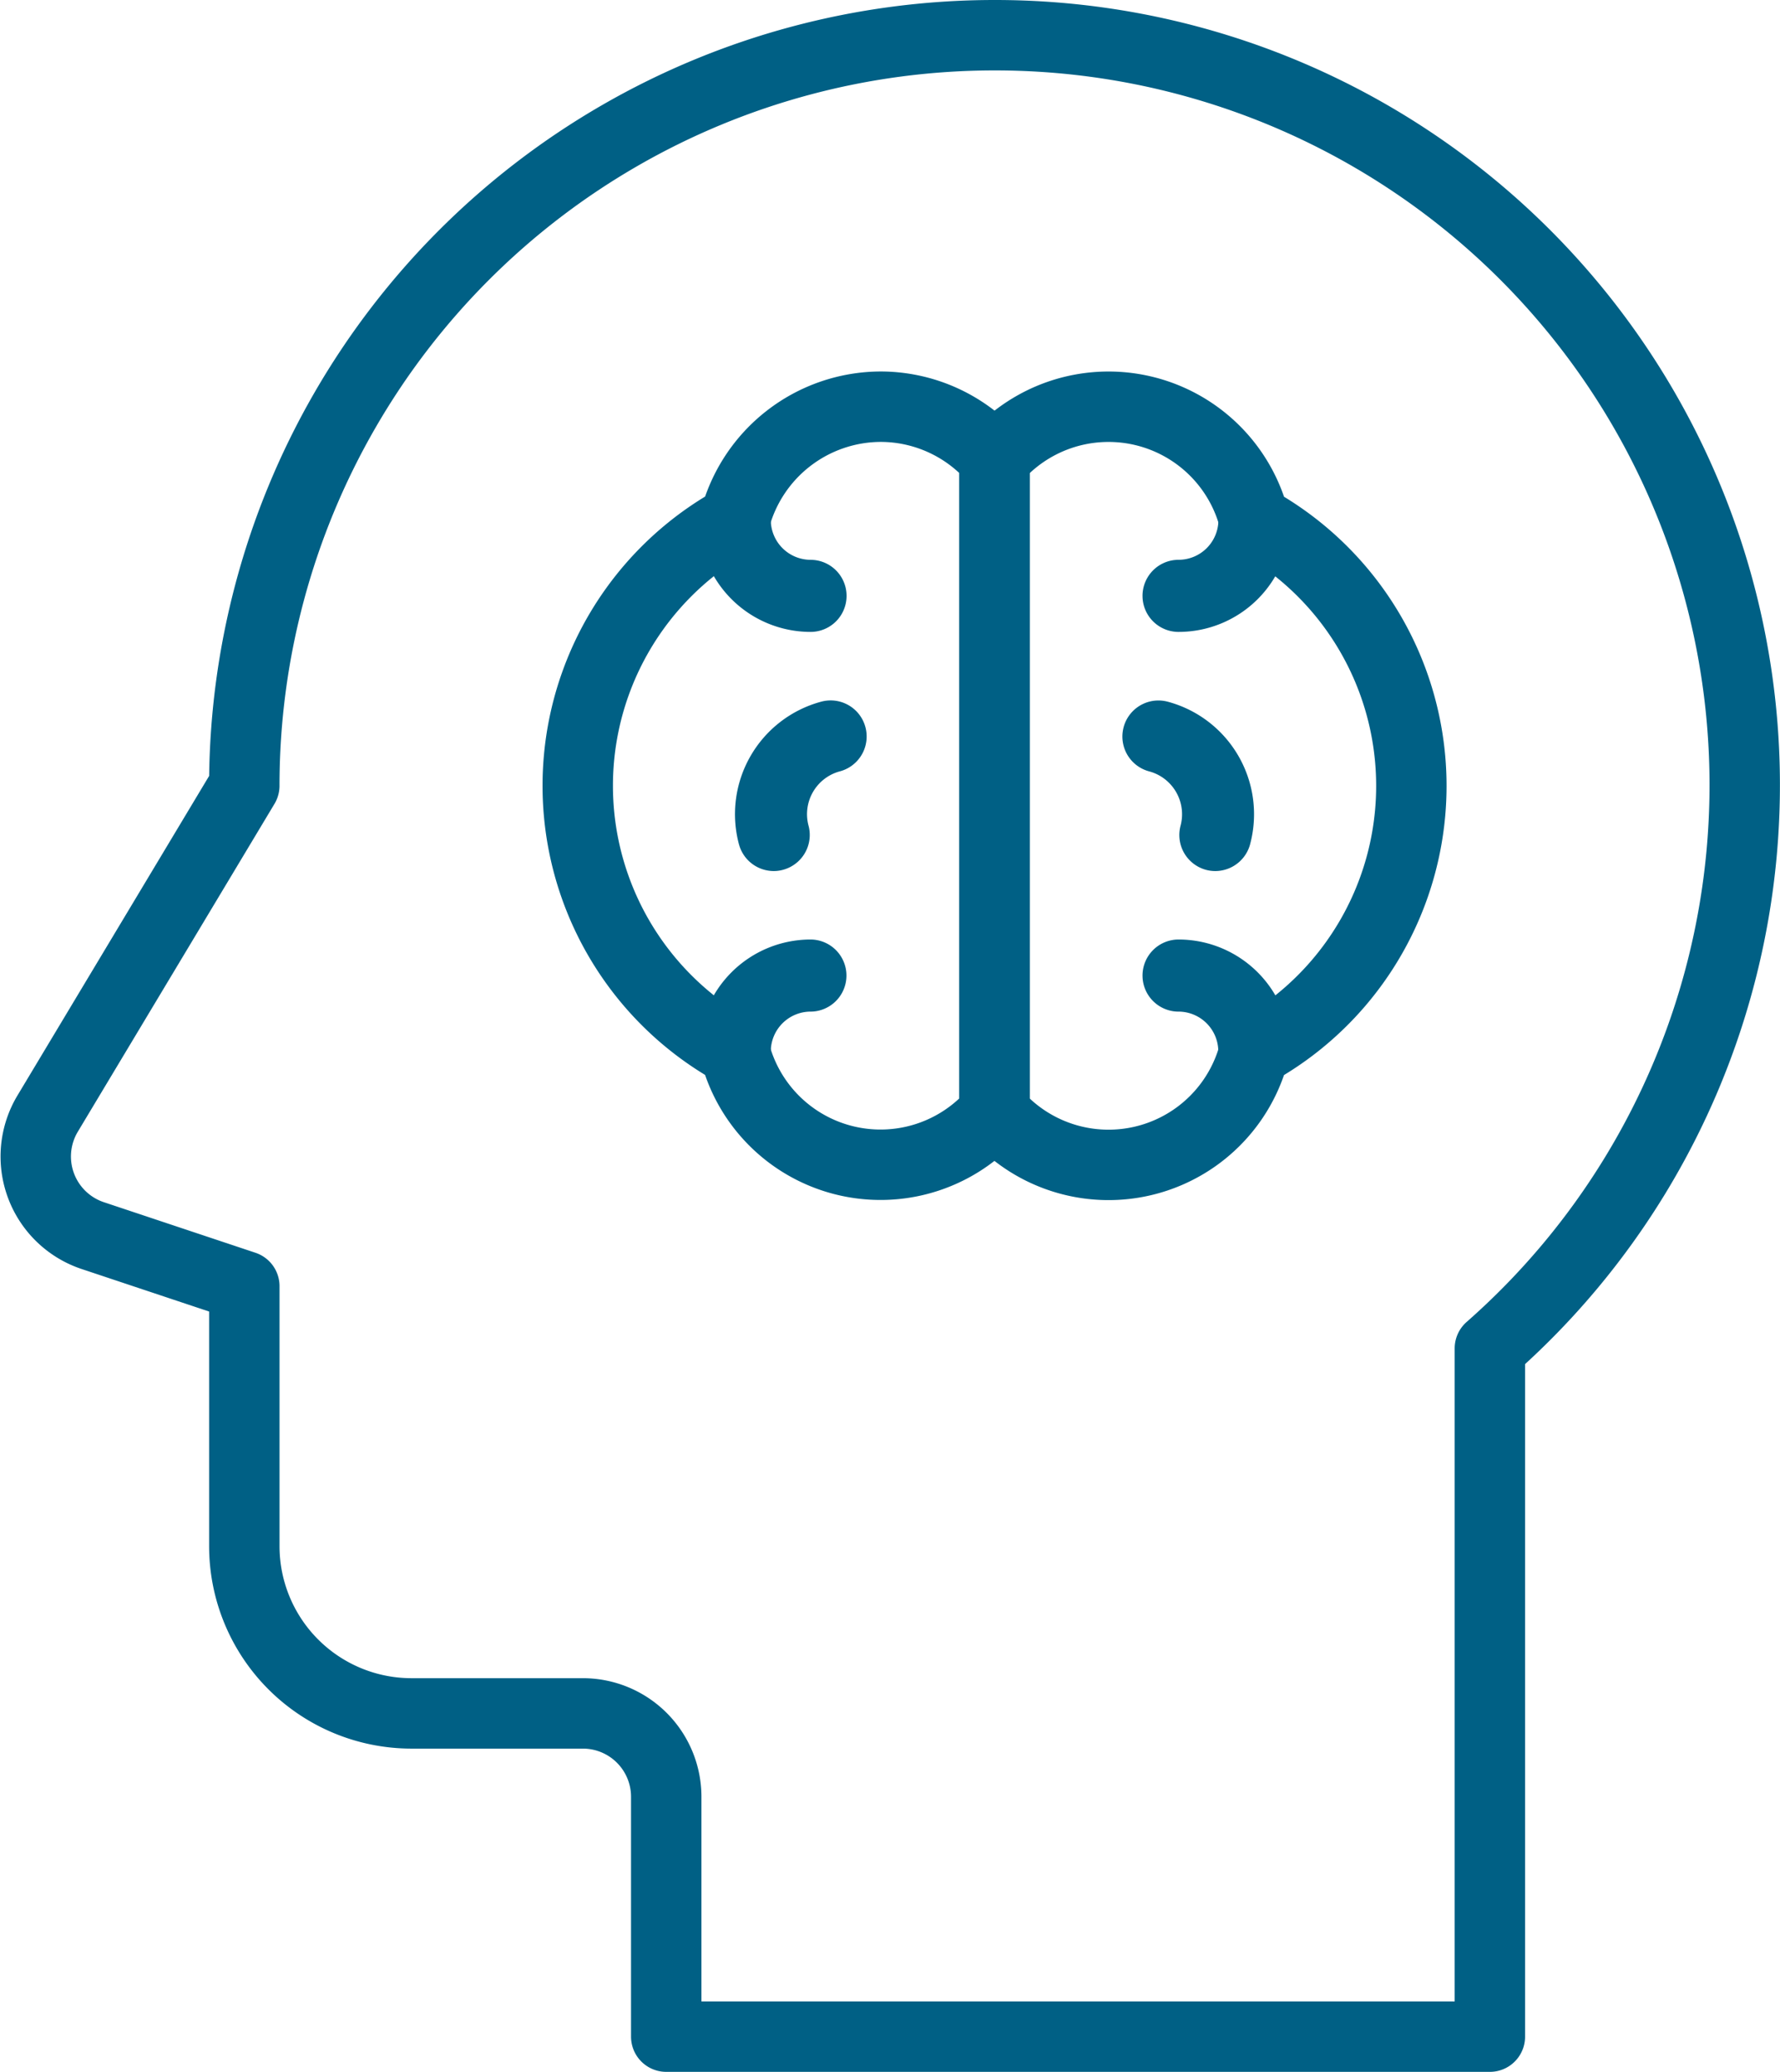
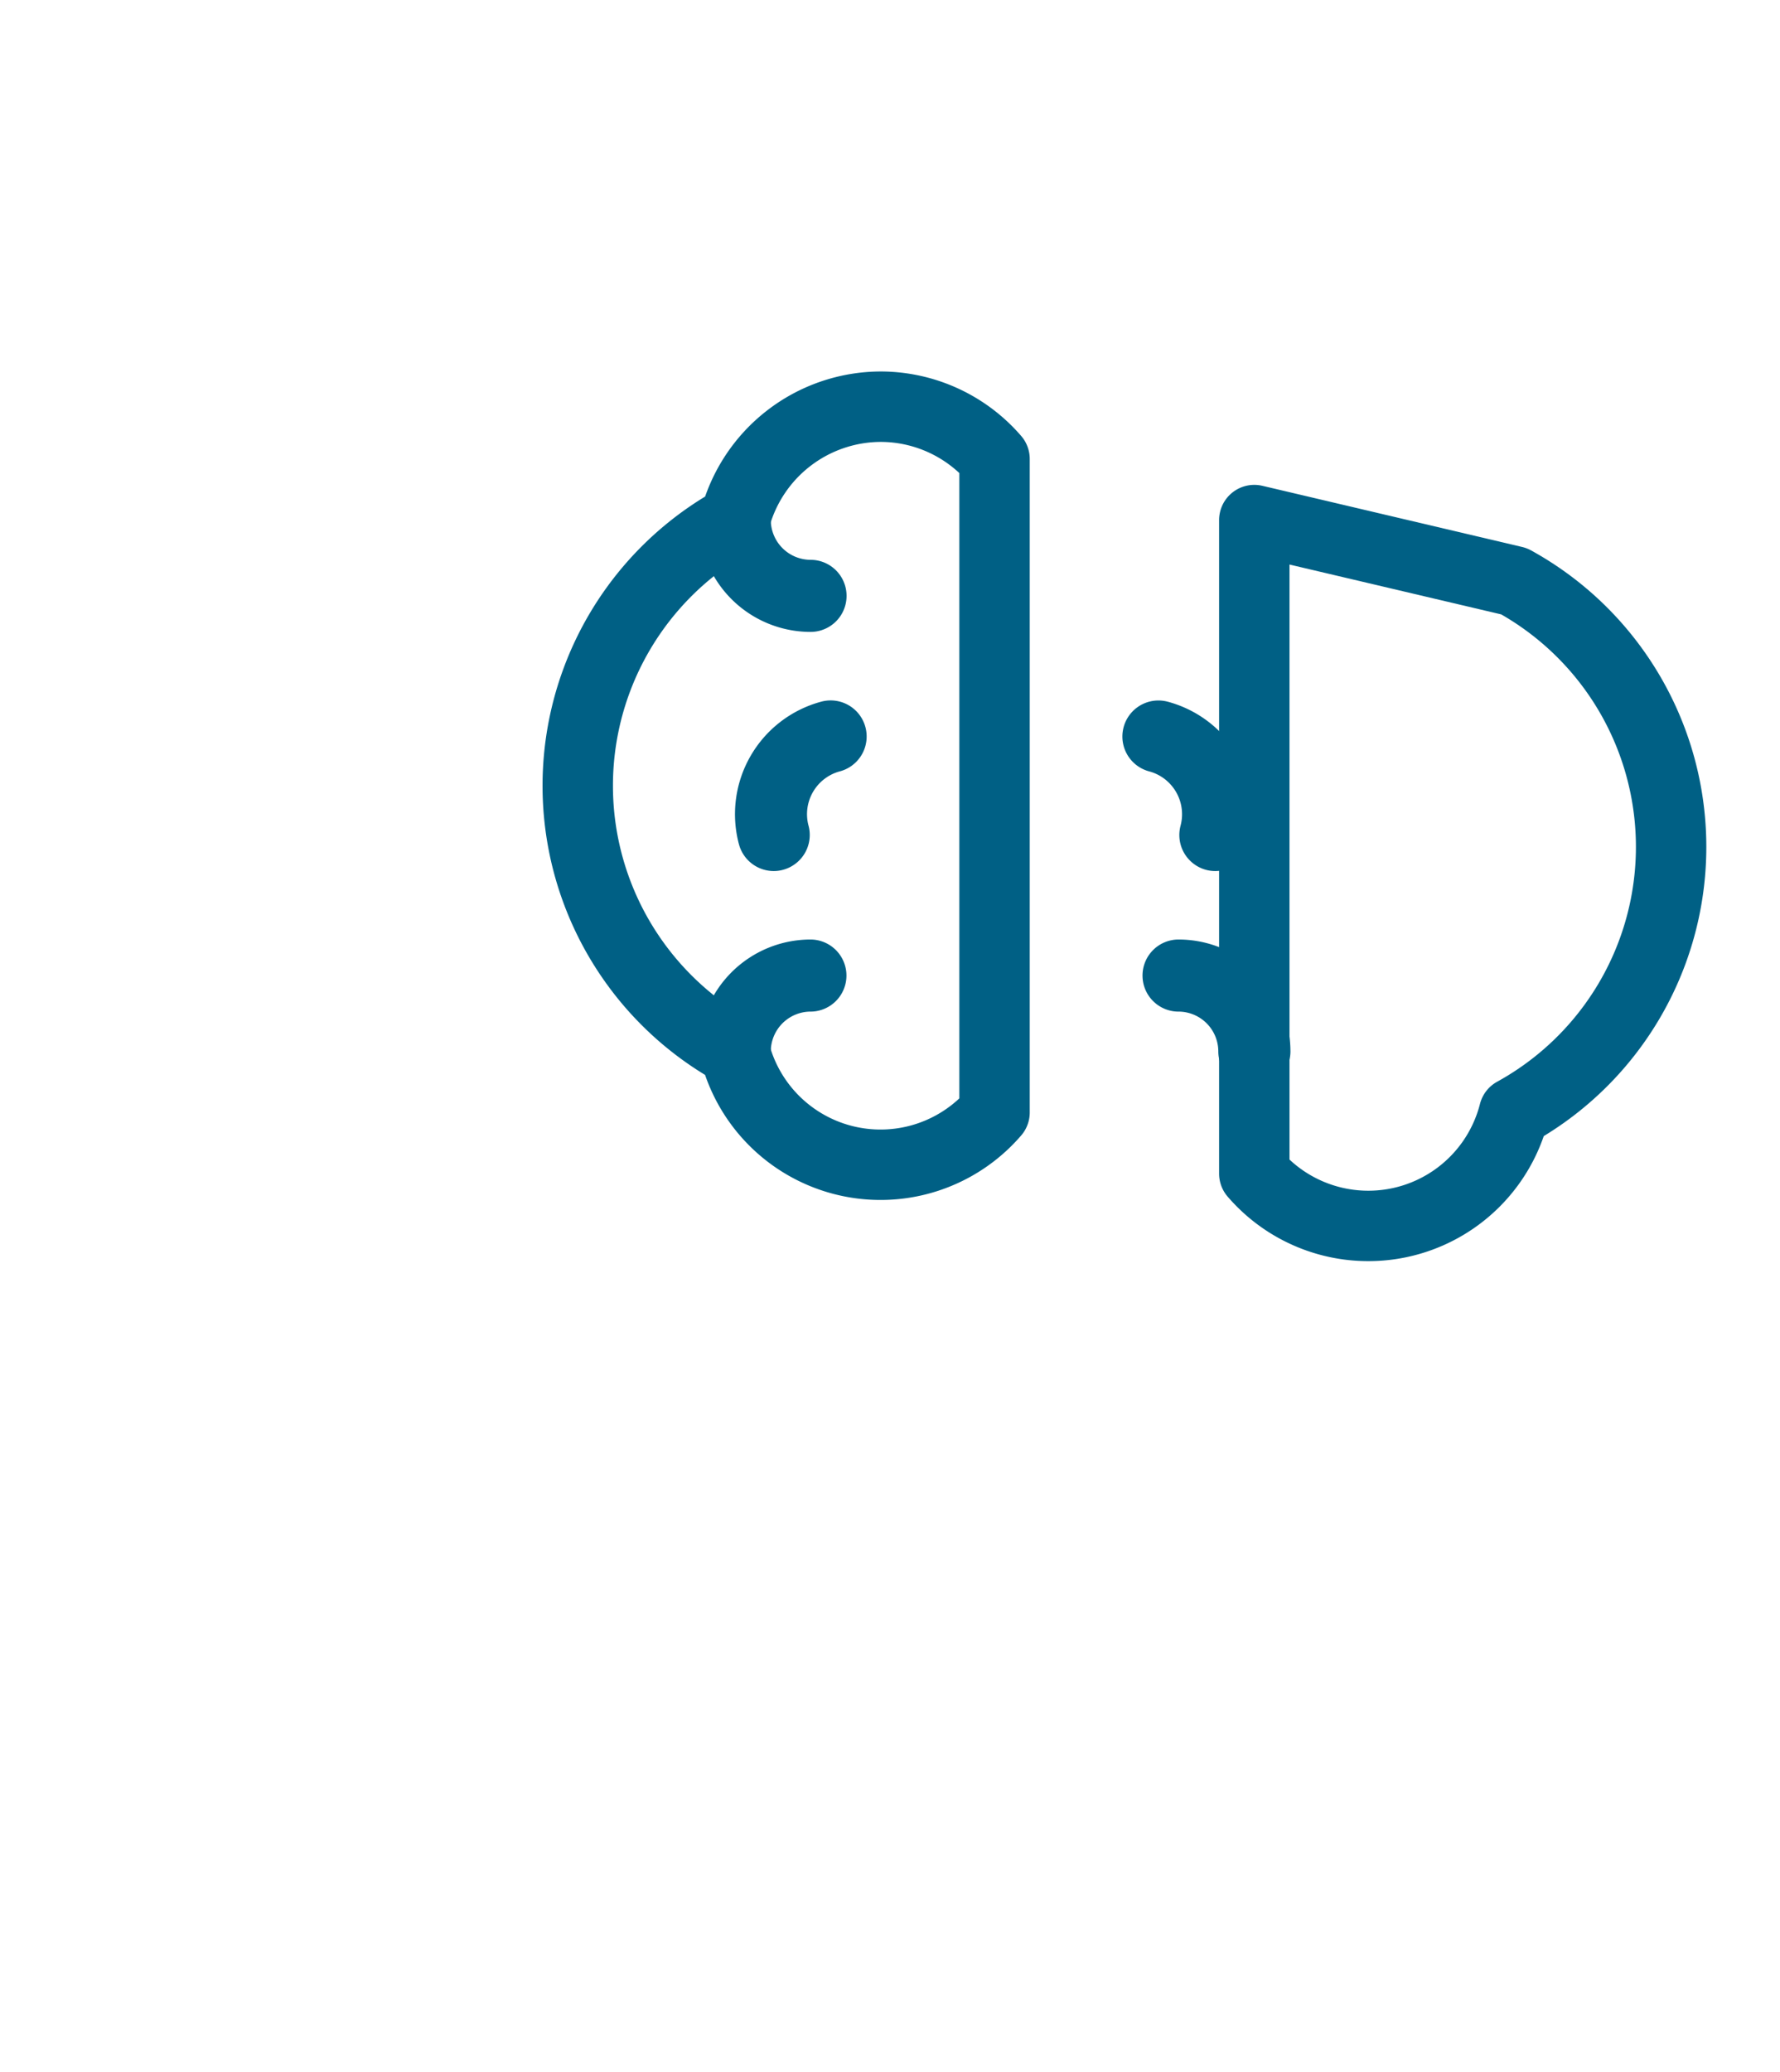
<svg xmlns="http://www.w3.org/2000/svg" width="75.856" height="88.26" viewBox="0 0 75.856 88.26">
  <g id="Group_77202" data-name="Group 77202" transform="translate(-406.975 -115.5)">
-     <path id="Path_36159" data-name="Path 36159" d="M449.358,117a31.971,31.971,0,0,0-31.972,31.972l-8.38,13.965a3.552,3.552,0,0,0,1.924,5.2l6.457,2.153v11.1a7.126,7.126,0,0,0,7.1,7.1h7.327a3.553,3.553,0,0,1,3.553,3.553V202.26h35.1V172.941A31.943,31.943,0,0,0,449.358,117Z" transform="translate(0 0)" fill="none" stroke="#006085" stroke-linecap="round" stroke-linejoin="round" stroke-width="3" />
    <g id="Group_77201" data-name="Group 77201" transform="translate(431.596 132.825)">
      <g id="Group_77199" data-name="Group 77199">
-         <path id="Path_36160" data-name="Path 36160" d="M442.572,130.739a6.41,6.41,0,0,0-11.07-2.6v27.841a6.411,6.411,0,0,0,11.071-2.6,12.916,12.916,0,0,0,0-22.635Z" transform="translate(-413.74 -125.909)" fill="none" stroke="#006085" stroke-linecap="round" stroke-linejoin="round" stroke-width="3" />
+         <path id="Path_36160" data-name="Path 36160" d="M442.572,130.739v27.841a6.411,6.411,0,0,0,11.071-2.6,12.916,12.916,0,0,0,0-22.635Z" transform="translate(-413.74 -125.909)" fill="none" stroke="#006085" stroke-linecap="round" stroke-linejoin="round" stroke-width="3" />
        <path id="Path_36161" data-name="Path 36161" d="M434.421,125.909a6.446,6.446,0,0,0-6.228,4.83,12.917,12.917,0,0,0,0,22.635,6.411,6.411,0,0,0,11.071,2.6V128.136A6.42,6.42,0,0,0,434.421,125.909Z" transform="translate(-421.502 -125.909)" fill="none" stroke="#006085" stroke-linecap="round" stroke-linejoin="round" stroke-width="3" />
      </g>
      <g id="Group_77200" data-name="Group 77200" transform="translate(6.656 4.794)">
        <path id="Path_36162" data-name="Path 36162" d="M439.162,142.833a.036.036,0,0,1-.036-.036,3.2,3.2,0,0,0-3.2-3.194.036.036,0,0,1,0-.071A3.269,3.269,0,0,1,439.2,142.8.036.036,0,0,1,439.162,142.833Z" transform="translate(-416.984 -120.128)" fill="none" stroke="#006085" stroke-linecap="round" stroke-linejoin="round" stroke-width="3" />
        <path id="Path_36163" data-name="Path 36163" d="M425.284,142.833a.036.036,0,0,1-.035-.036,3.268,3.268,0,0,1,3.265-3.265.036.036,0,0,1,0,.071,3.2,3.2,0,0,0-3.194,3.194A.036.036,0,0,1,425.284,142.833Z" transform="translate(-425.249 -120.128)" fill="none" stroke="#006085" stroke-linecap="round" stroke-linejoin="round" stroke-width="3" />
-         <path id="Path_36164" data-name="Path 36164" d="M435.931,131.908a.035.035,0,0,1-.035-.036.036.036,0,0,1,.035-.036,3.2,3.2,0,0,0,3.2-3.194.036.036,0,1,1,.071,0A3.269,3.269,0,0,1,435.931,131.908Z" transform="translate(-416.984 -128.608)" fill="none" stroke="#006085" stroke-linecap="round" stroke-linejoin="round" stroke-width="3" />
        <path id="Path_36165" data-name="Path 36165" d="M428.514,131.908a3.268,3.268,0,0,1-3.265-3.265.035.035,0,1,1,.071,0,3.2,3.2,0,0,0,3.194,3.194.035.035,0,0,1,.035.036A.034.034,0,0,1,428.514,131.908Z" transform="translate(-425.249 -128.608)" fill="none" stroke="#006085" stroke-linecap="round" stroke-linejoin="round" stroke-width="3" />
        <path id="Path_36166" data-name="Path 36166" d="M426.273,138.066a.036.036,0,0,1-.035-.027,3.463,3.463,0,0,1,2.448-4.24.034.034,0,0,1,.044.027.036.036,0,0,1-.025.043,3.39,3.39,0,0,0-2.4,4.151.037.037,0,0,1-.025.044Z" transform="translate(-424.575 -124.579)" fill="none" stroke="#006085" stroke-linecap="round" stroke-linejoin="round" stroke-width="3" />
        <path id="Path_36167" data-name="Path 36167" d="M437.873,138.066l-.009,0a.037.037,0,0,1-.025-.044,3.391,3.391,0,0,0-2.4-4.151.036.036,0,0,1-.027-.043.036.036,0,0,1,.044-.027,3.463,3.463,0,0,1,2.448,4.24A.038.038,0,0,1,437.873,138.066Z" transform="translate(-417.357 -124.579)" fill="none" stroke="#006085" stroke-linecap="round" stroke-linejoin="round" stroke-width="3" />
      </g>
    </g>
  </g>
</svg>